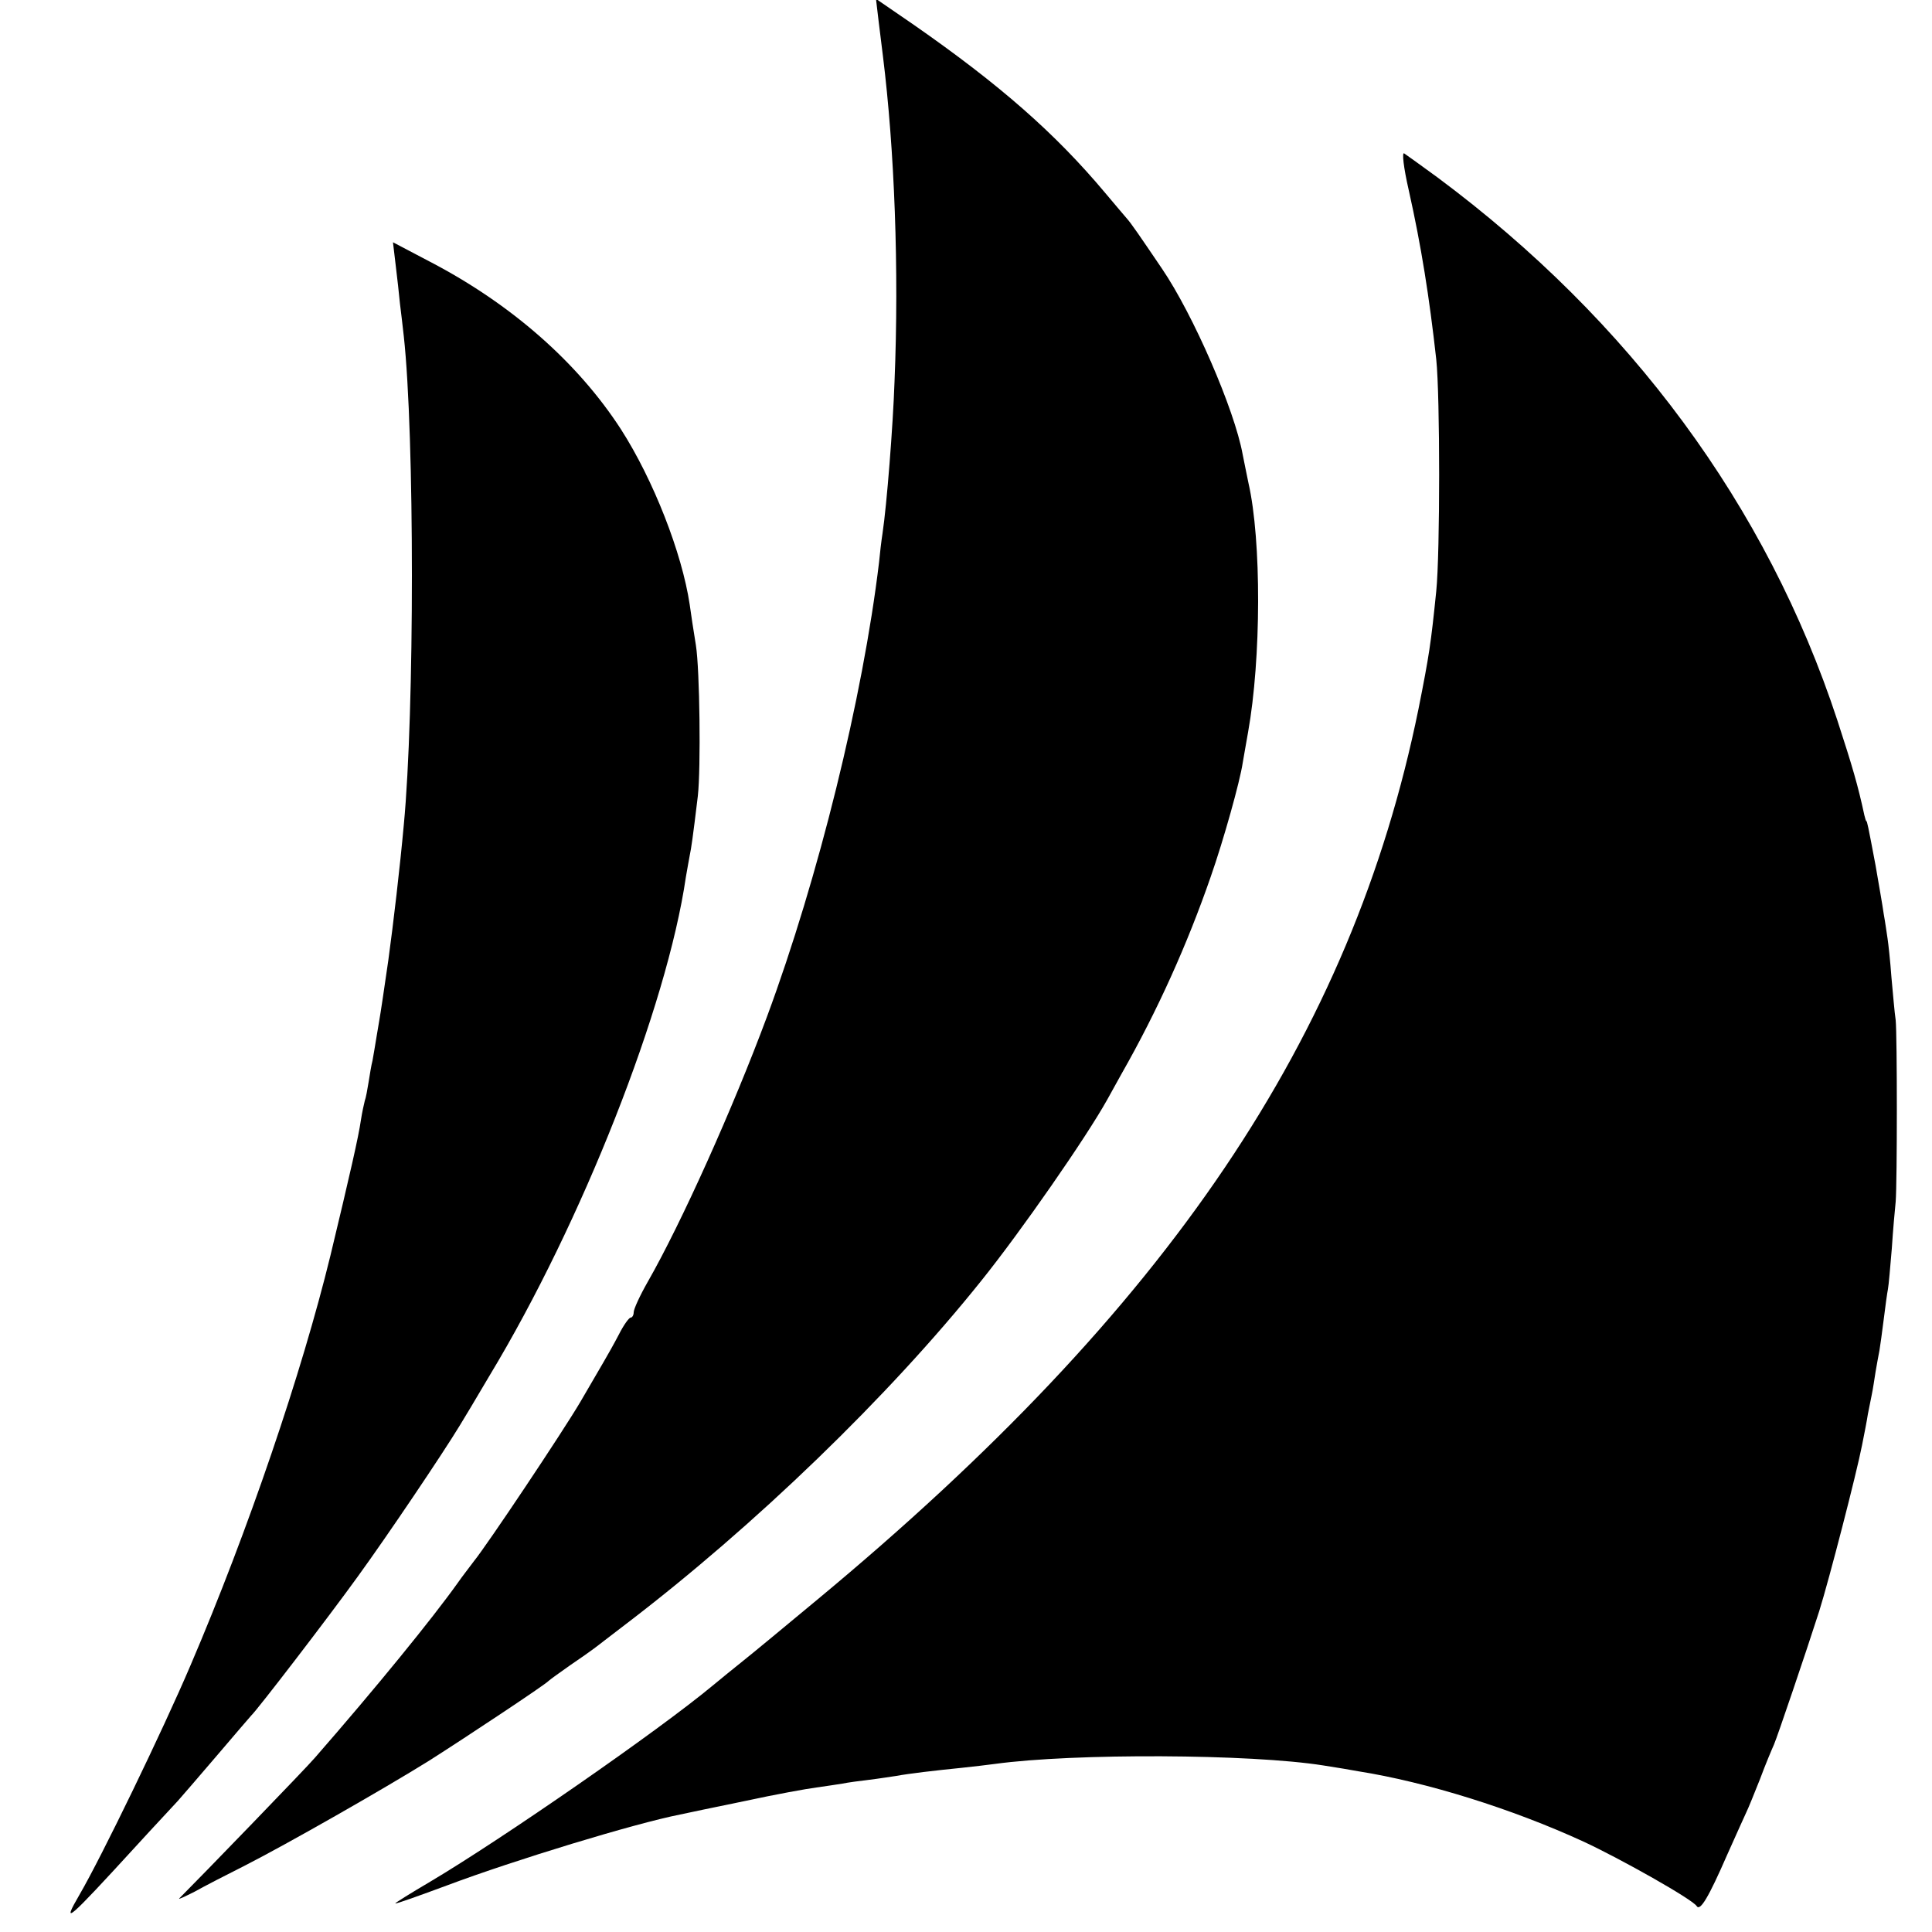
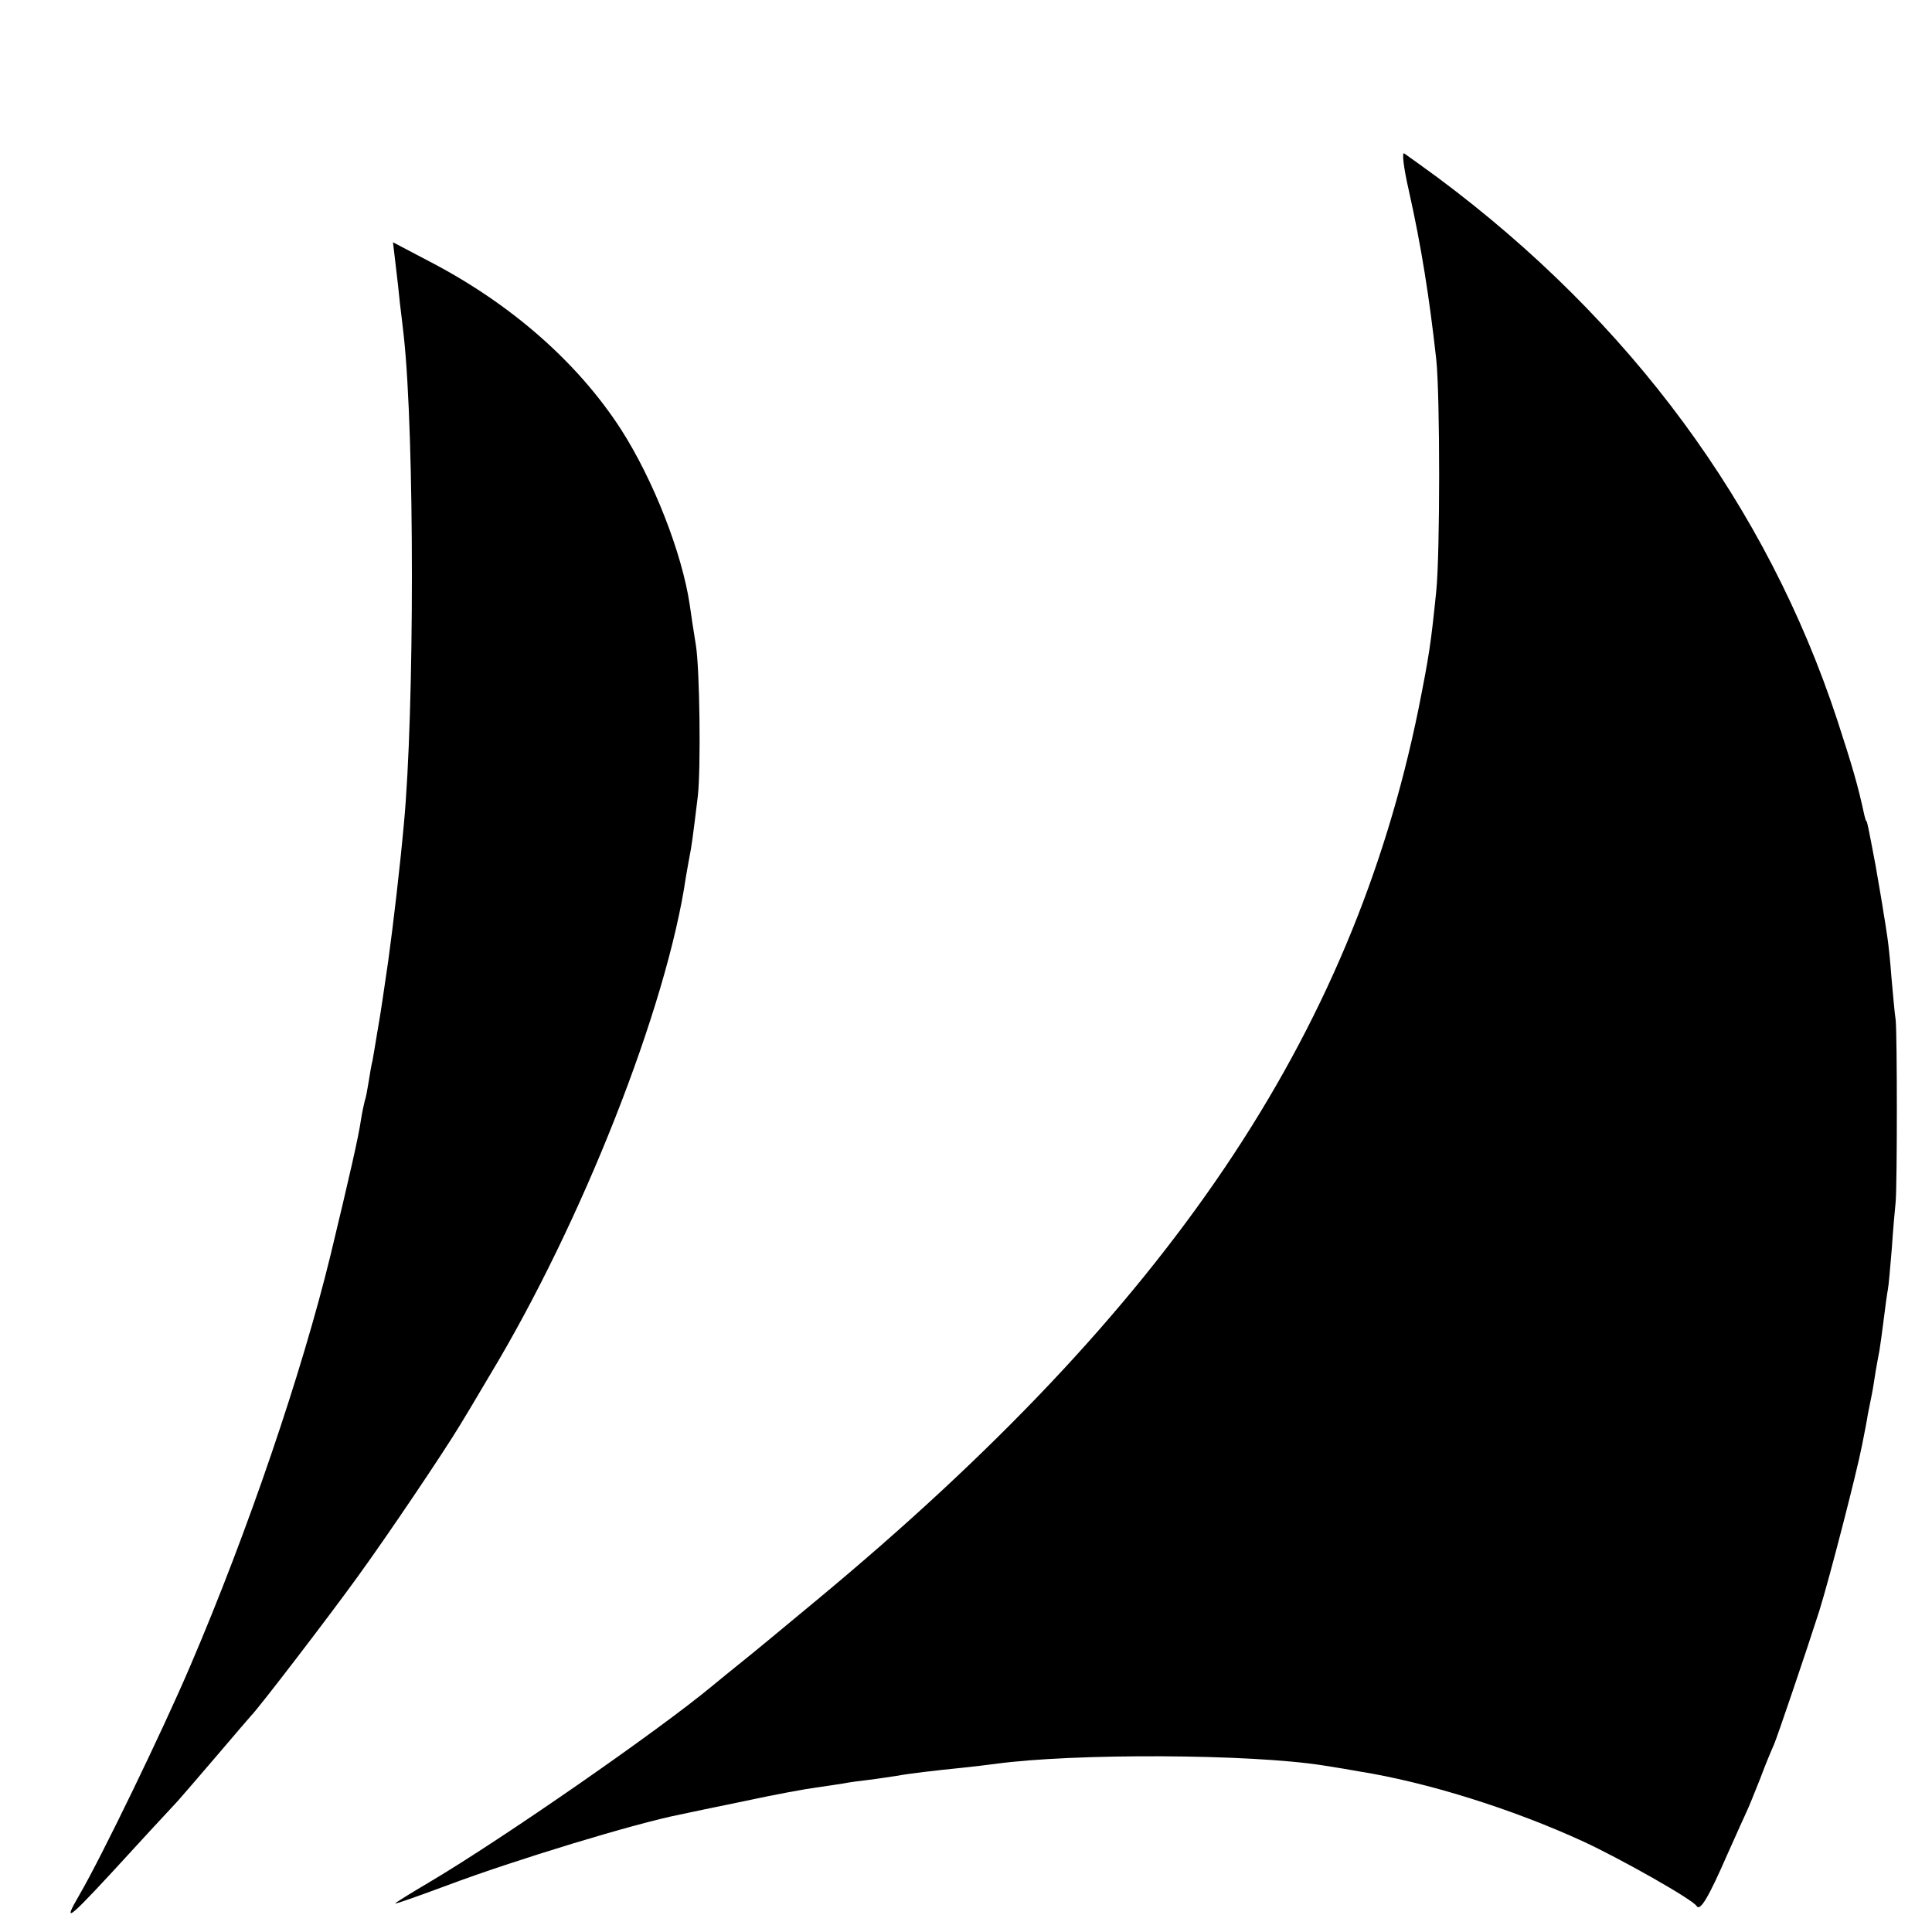
<svg xmlns="http://www.w3.org/2000/svg" version="1.0" width="500pt" height="500pt" viewBox="0 0 500 500" preserveAspectRatio="xMidYMid meet">
  <g transform="translate(0,500) scale(0.1,-0.1)" fill="#000000" stroke="none">
-     <path d="M2274 4944 c4 -32 9 -72 11 -89 30 -242 42 -552 30 -843 -4 -115 -20 -319 -31 -392 -3 -19 -7 -53 -9 -75 -42 -351 -157 -817 -290 -1176 -88 -237 -222 -535 -309 -687 -20 -35 -36 -70 -36 -78 0 -8 -4 -14 -8 -14 -4 0 -18 -19 -30 -43 -12 -23 -30 -55 -40 -72 -9 -16 -37 -63 -60 -103 -46 -78 -241 -370 -276 -413 -11 -15 -30 -39 -41 -55 -67 -94 -212 -272 -370 -453 -22 -26 -295 -308 -351 -364 -4 -4 13 4 39 17 25 14 83 44 129 67 110 56 359 198 478 272 96 61 301 197 310 207 3 3 28 21 55 40 28 19 55 38 60 42 6 4 44 34 85 65 333 254 680 589 920 889 102 127 271 370 326 469 6 11 22 40 36 65 94 165 171 337 231 510 34 97 76 248 83 295 2 11 8 47 14 80 34 190 35 496 1 645 -5 25 -12 58 -15 74 -21 116 -128 362 -209 481 -57 84 -80 118 -92 131 -5 6 -30 35 -55 65 -130 155 -273 280 -494 434 l-99 68 7 -59z" />
    <path d="M3646 4507 c32 -143 53 -275 71 -437 10 -95 10 -501 0 -600 -14 -137 -18 -164 -46 -305 -173 -848 -646 -1550 -1556 -2305 -83 -69 -170 -141 -194 -160 -24 -19 -58 -47 -75 -61 -143 -119 -546 -398 -733 -509 -51 -30 -91 -55 -90 -56 1 -2 62 20 135 47 173 65 485 160 602 183 14 3 89 19 168 35 78 17 161 32 185 35 23 3 53 8 67 10 14 3 45 7 70 10 25 3 56 8 70 10 32 6 100 14 170 21 30 3 69 8 85 10 204 28 662 26 850 -4 33 -5 74 -12 90 -15 177 -28 398 -97 583 -182 97 -45 283 -150 293 -167 9 -14 31 23 79 133 23 52 46 102 50 111 4 8 20 47 35 85 14 38 31 78 36 89 9 21 82 236 117 345 26 83 97 358 111 430 6 30 13 66 15 80 3 14 7 36 10 50 3 14 7 41 10 60 3 19 8 44 10 55 2 12 7 48 11 80 4 33 9 69 11 79 2 10 6 58 10 105 3 47 8 102 10 121 4 51 4 429 0 470 -3 19 -7 69 -11 111 -3 42 -8 87 -10 100 -2 13 -6 42 -10 64 -3 22 -13 78 -21 125 -20 106 -22 115 -24 115 -1 0 -3 7 -5 15 -17 79 -31 126 -70 246 -182 554 -536 1034 -1035 1405 -41 30 -80 58 -86 62 -6 4 -2 -35 12 -96z" />
    <path d="M1024 4314 c4 -33 9 -77 11 -99 3 -22 7 -60 10 -85 28 -256 28 -972 0 -1265 -10 -110 -27 -255 -40 -350 -14 -97 -18 -122 -20 -135 -1 -8 -6 -35 -10 -60 -4 -25 -9 -54 -11 -65 -3 -11 -7 -36 -10 -55 -3 -19 -7 -41 -10 -49 -2 -8 -7 -30 -10 -50 -6 -42 -28 -139 -79 -351 -74 -303 -213 -712 -362 -1060 -72 -169 -231 -497 -287 -593 -49 -84 -30 -67 144 123 52 57 102 110 110 119 8 9 53 61 100 116 47 55 87 102 90 105 16 15 198 252 276 360 79 109 219 317 264 391 8 13 43 71 77 129 239 396 459 954 508 1290 3 19 8 44 10 56 4 19 8 46 21 154 8 72 5 327 -5 390 -6 36 -13 83 -16 105 -20 134 -94 323 -178 454 -112 173 -284 324 -493 433 l-97 51 7 -59z" />
  </g>
</svg>